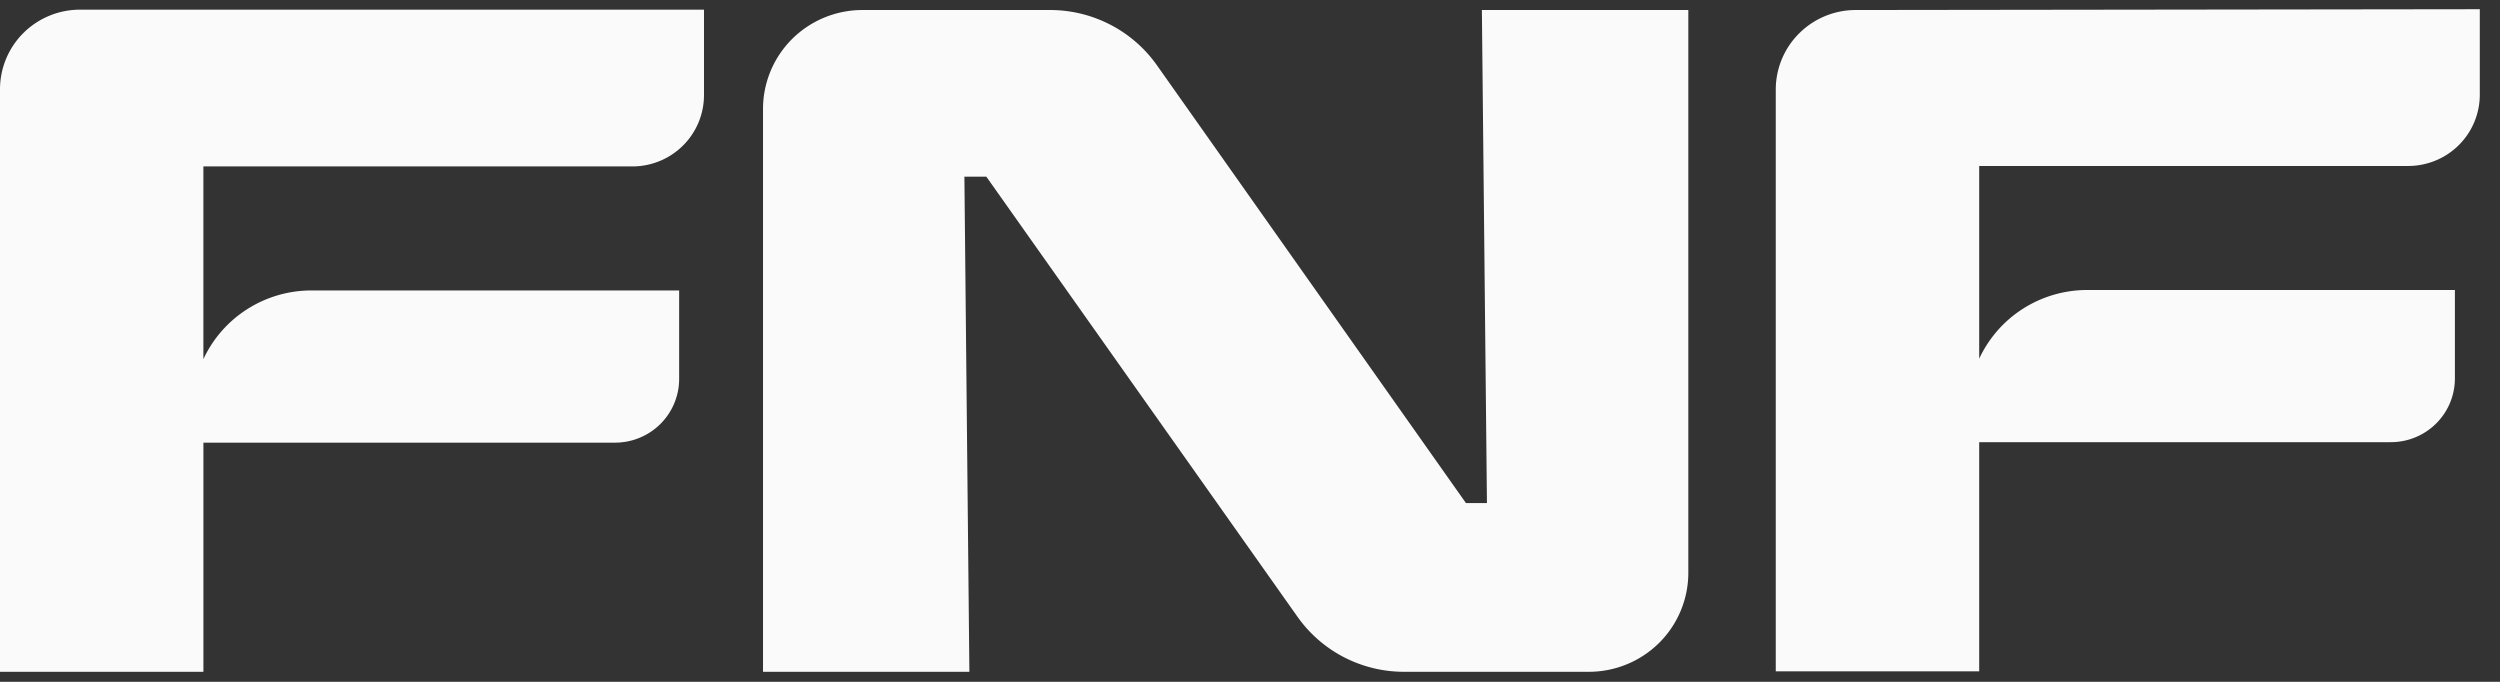
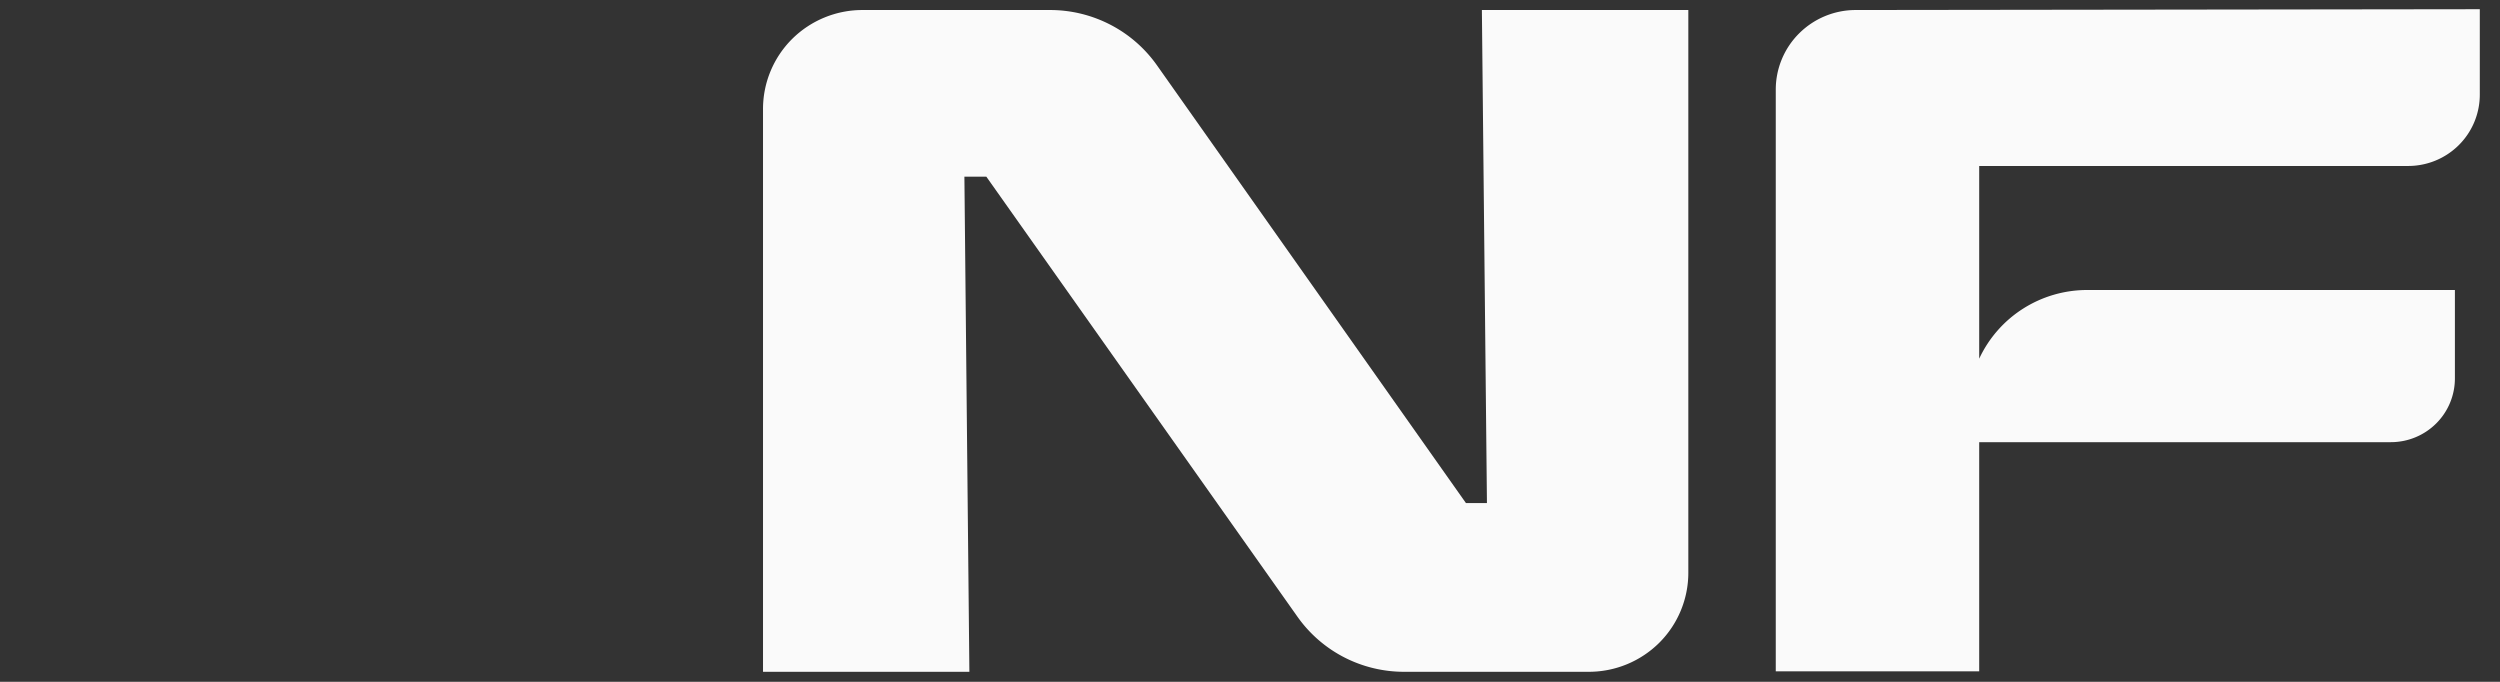
<svg xmlns="http://www.w3.org/2000/svg" data-bbox="0 0.446 120.022 32.069" viewBox="0 0 121 33" height="33" width="121" data-type="color">
  <rect x="0" y="0" width="121" height="33" fill="#333333" stroke="none" />
  <g>
-     <path fill="#FAFAFA" d="M0 4.358v28.157h9.845V21.424H29.77a3.11 3.11 0 0 0 2.193-.904 3.077 3.077 0 0 0 .908-2.182v-4.28H15.07a5.78 5.78 0 0 0-3.101.903 5.734 5.734 0 0 0-2.125 2.423V8.055h20.763c.919 0 1.8-.363 2.45-1.01a3.44 3.44 0 0 0 1.016-2.439V.468H3.893a3.888 3.888 0 0 0-2.765 1.134A3.85 3.85 0 0 0 0 4.358Z" data-color="1" />
    <path fill="#FAFAFA" d="M89.818.485a3.881 3.881 0 0 0-2.737 1.128 3.841 3.841 0 0 0-1.134 2.723v28.157h9.846V21.401h19.923a3.11 3.11 0 0 0 2.193-.903 3.076 3.076 0 0 0 .908-2.182v-4.28h-17.798a5.78 5.78 0 0 0-3.102.903 5.734 5.734 0 0 0-2.124 2.423V8.033h20.762c.919 0 1.801-.363 2.451-1.01a3.441 3.441 0 0 0 1.016-2.439V.446L89.818.485Z" data-color="1" />
    <path fill="#FAFAFA" d="M71.968 24.35h-1.015L55.993 3.155a6.308 6.308 0 0 0-2.253-1.96 6.345 6.345 0 0 0-2.908-.71h-9.093a4.83 4.83 0 0 0-3.402 1.403 4.783 4.783 0 0 0-1.407 3.386v27.241h9.988l-.241-23.964h1.062l15.055 21.294a6.293 6.293 0 0 0 2.252 1.963 6.328 6.328 0 0 0 2.91.707h8.946a4.835 4.835 0 0 0 3.403-1.402 4.786 4.786 0 0 0 1.41-3.386V.485h-9.992l.245 23.865Z" data-color="1" />
  </g>
</svg>